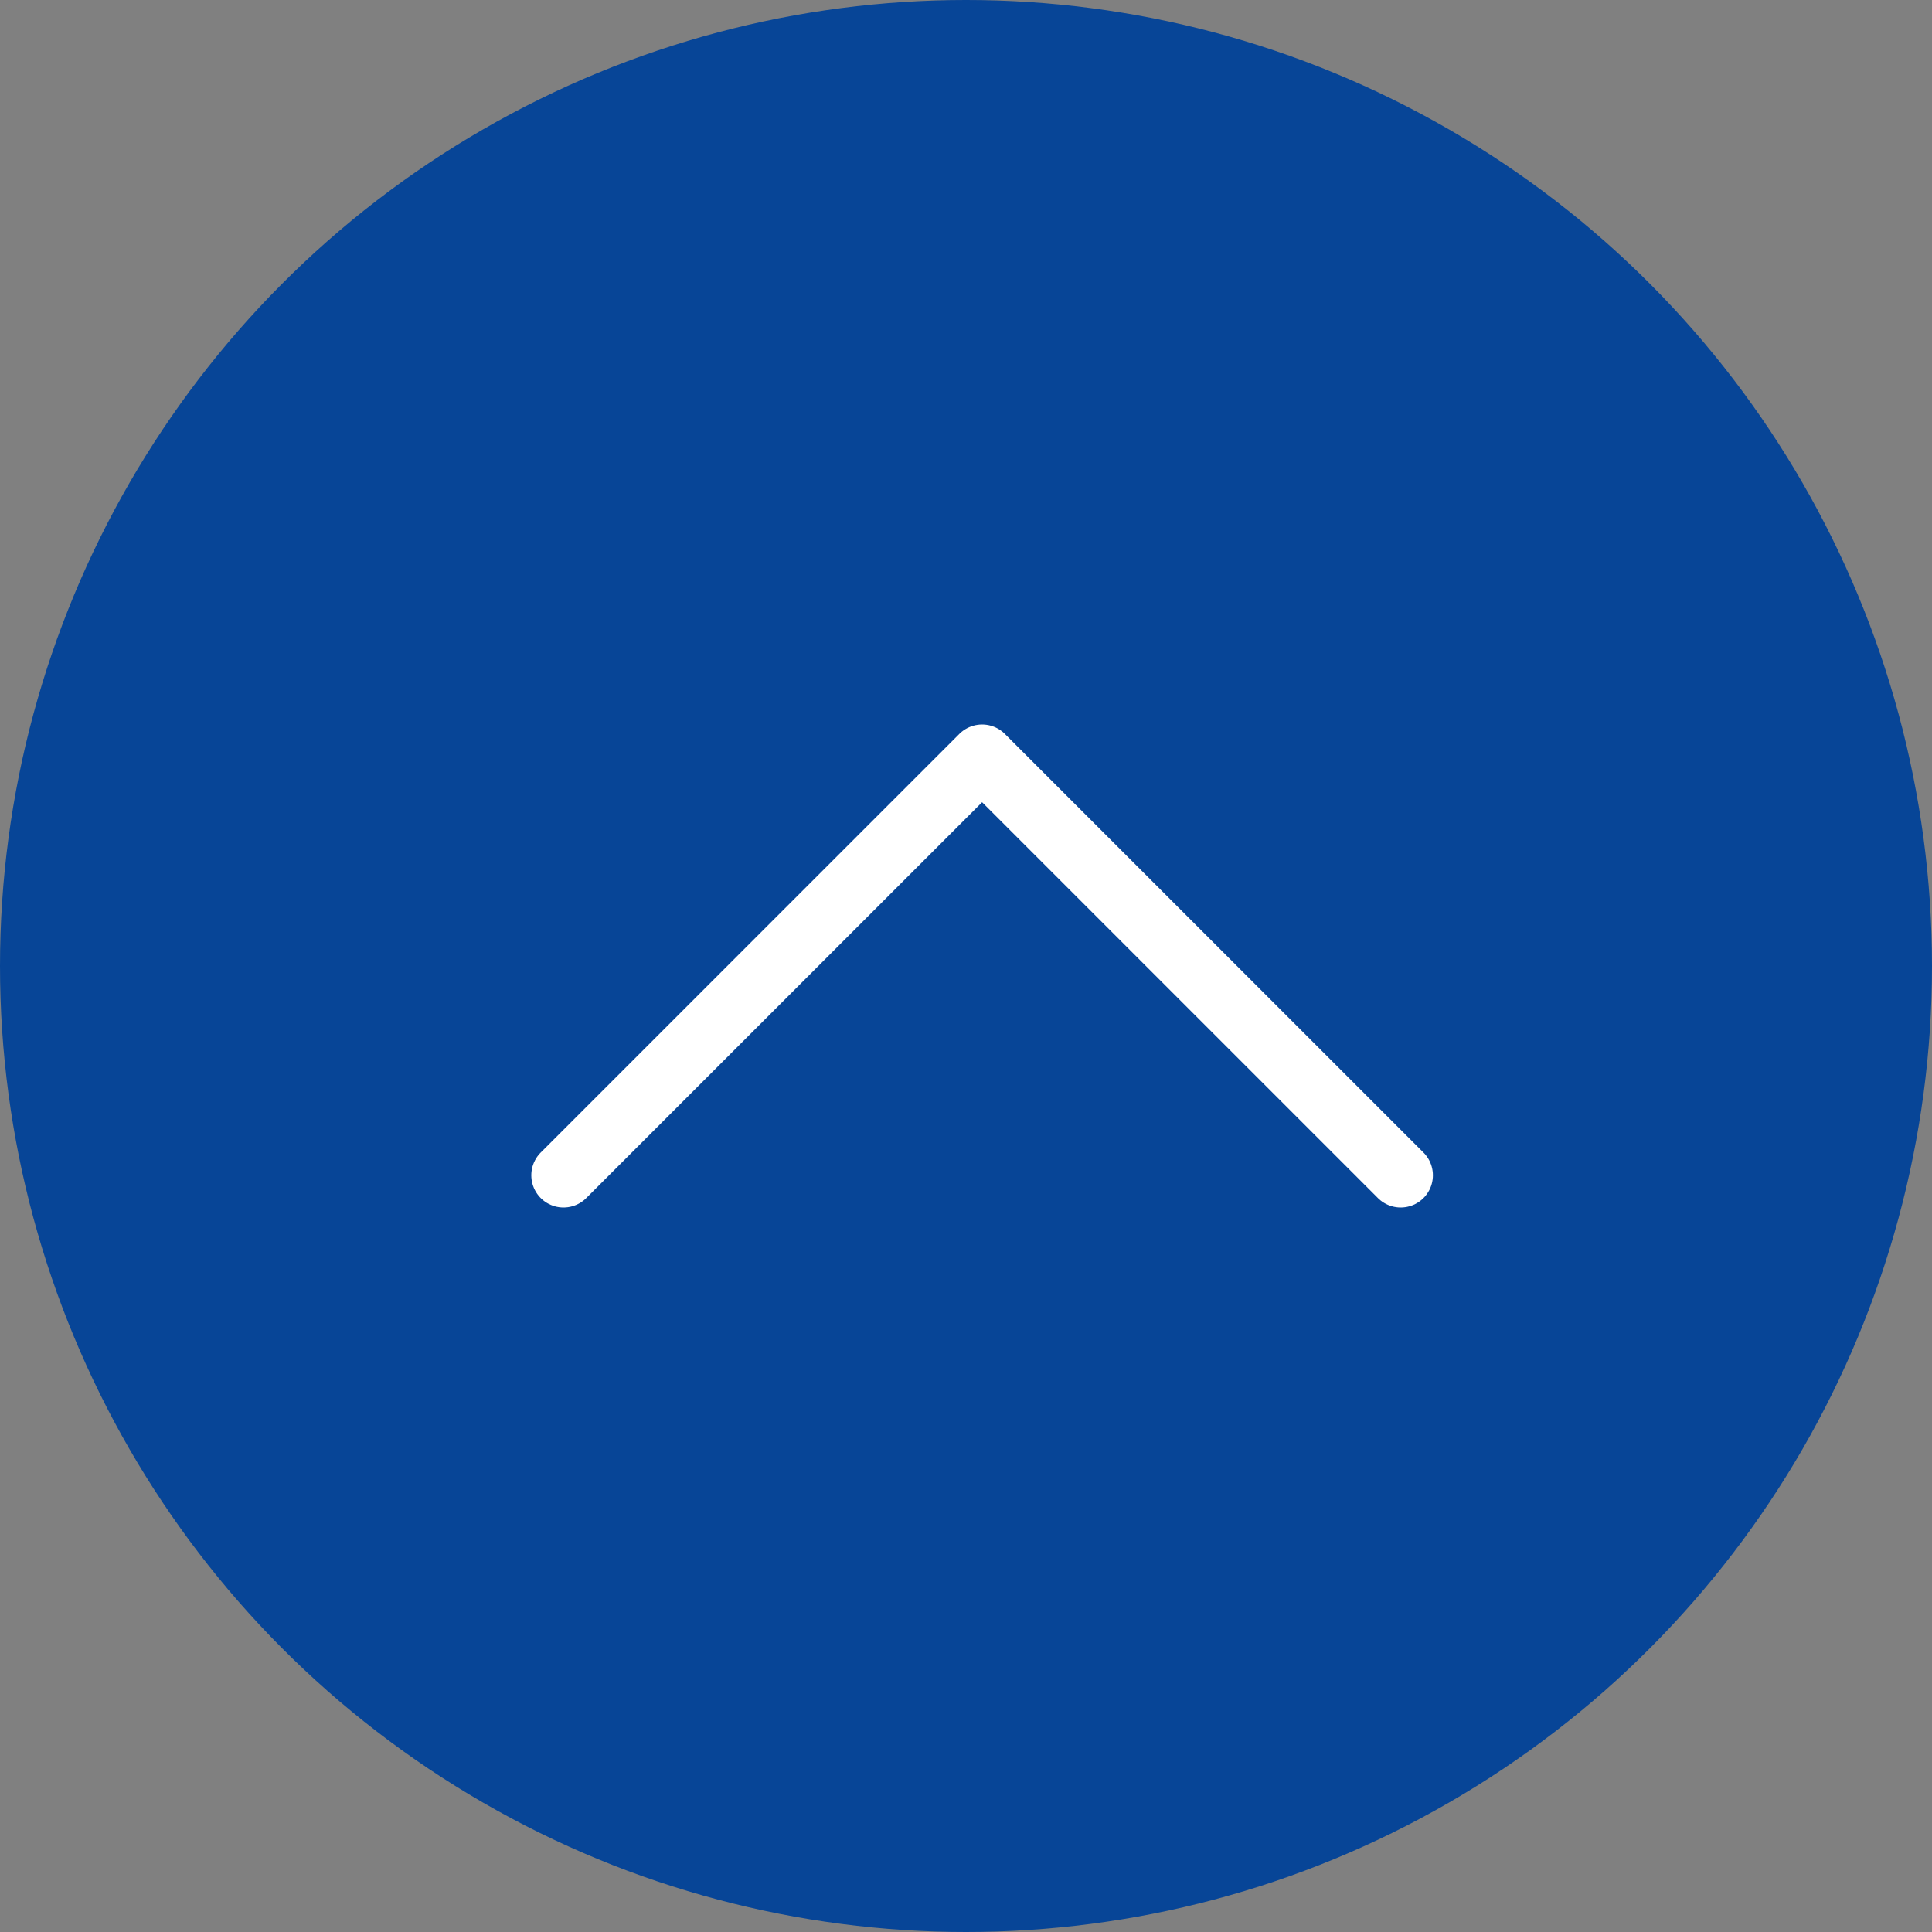
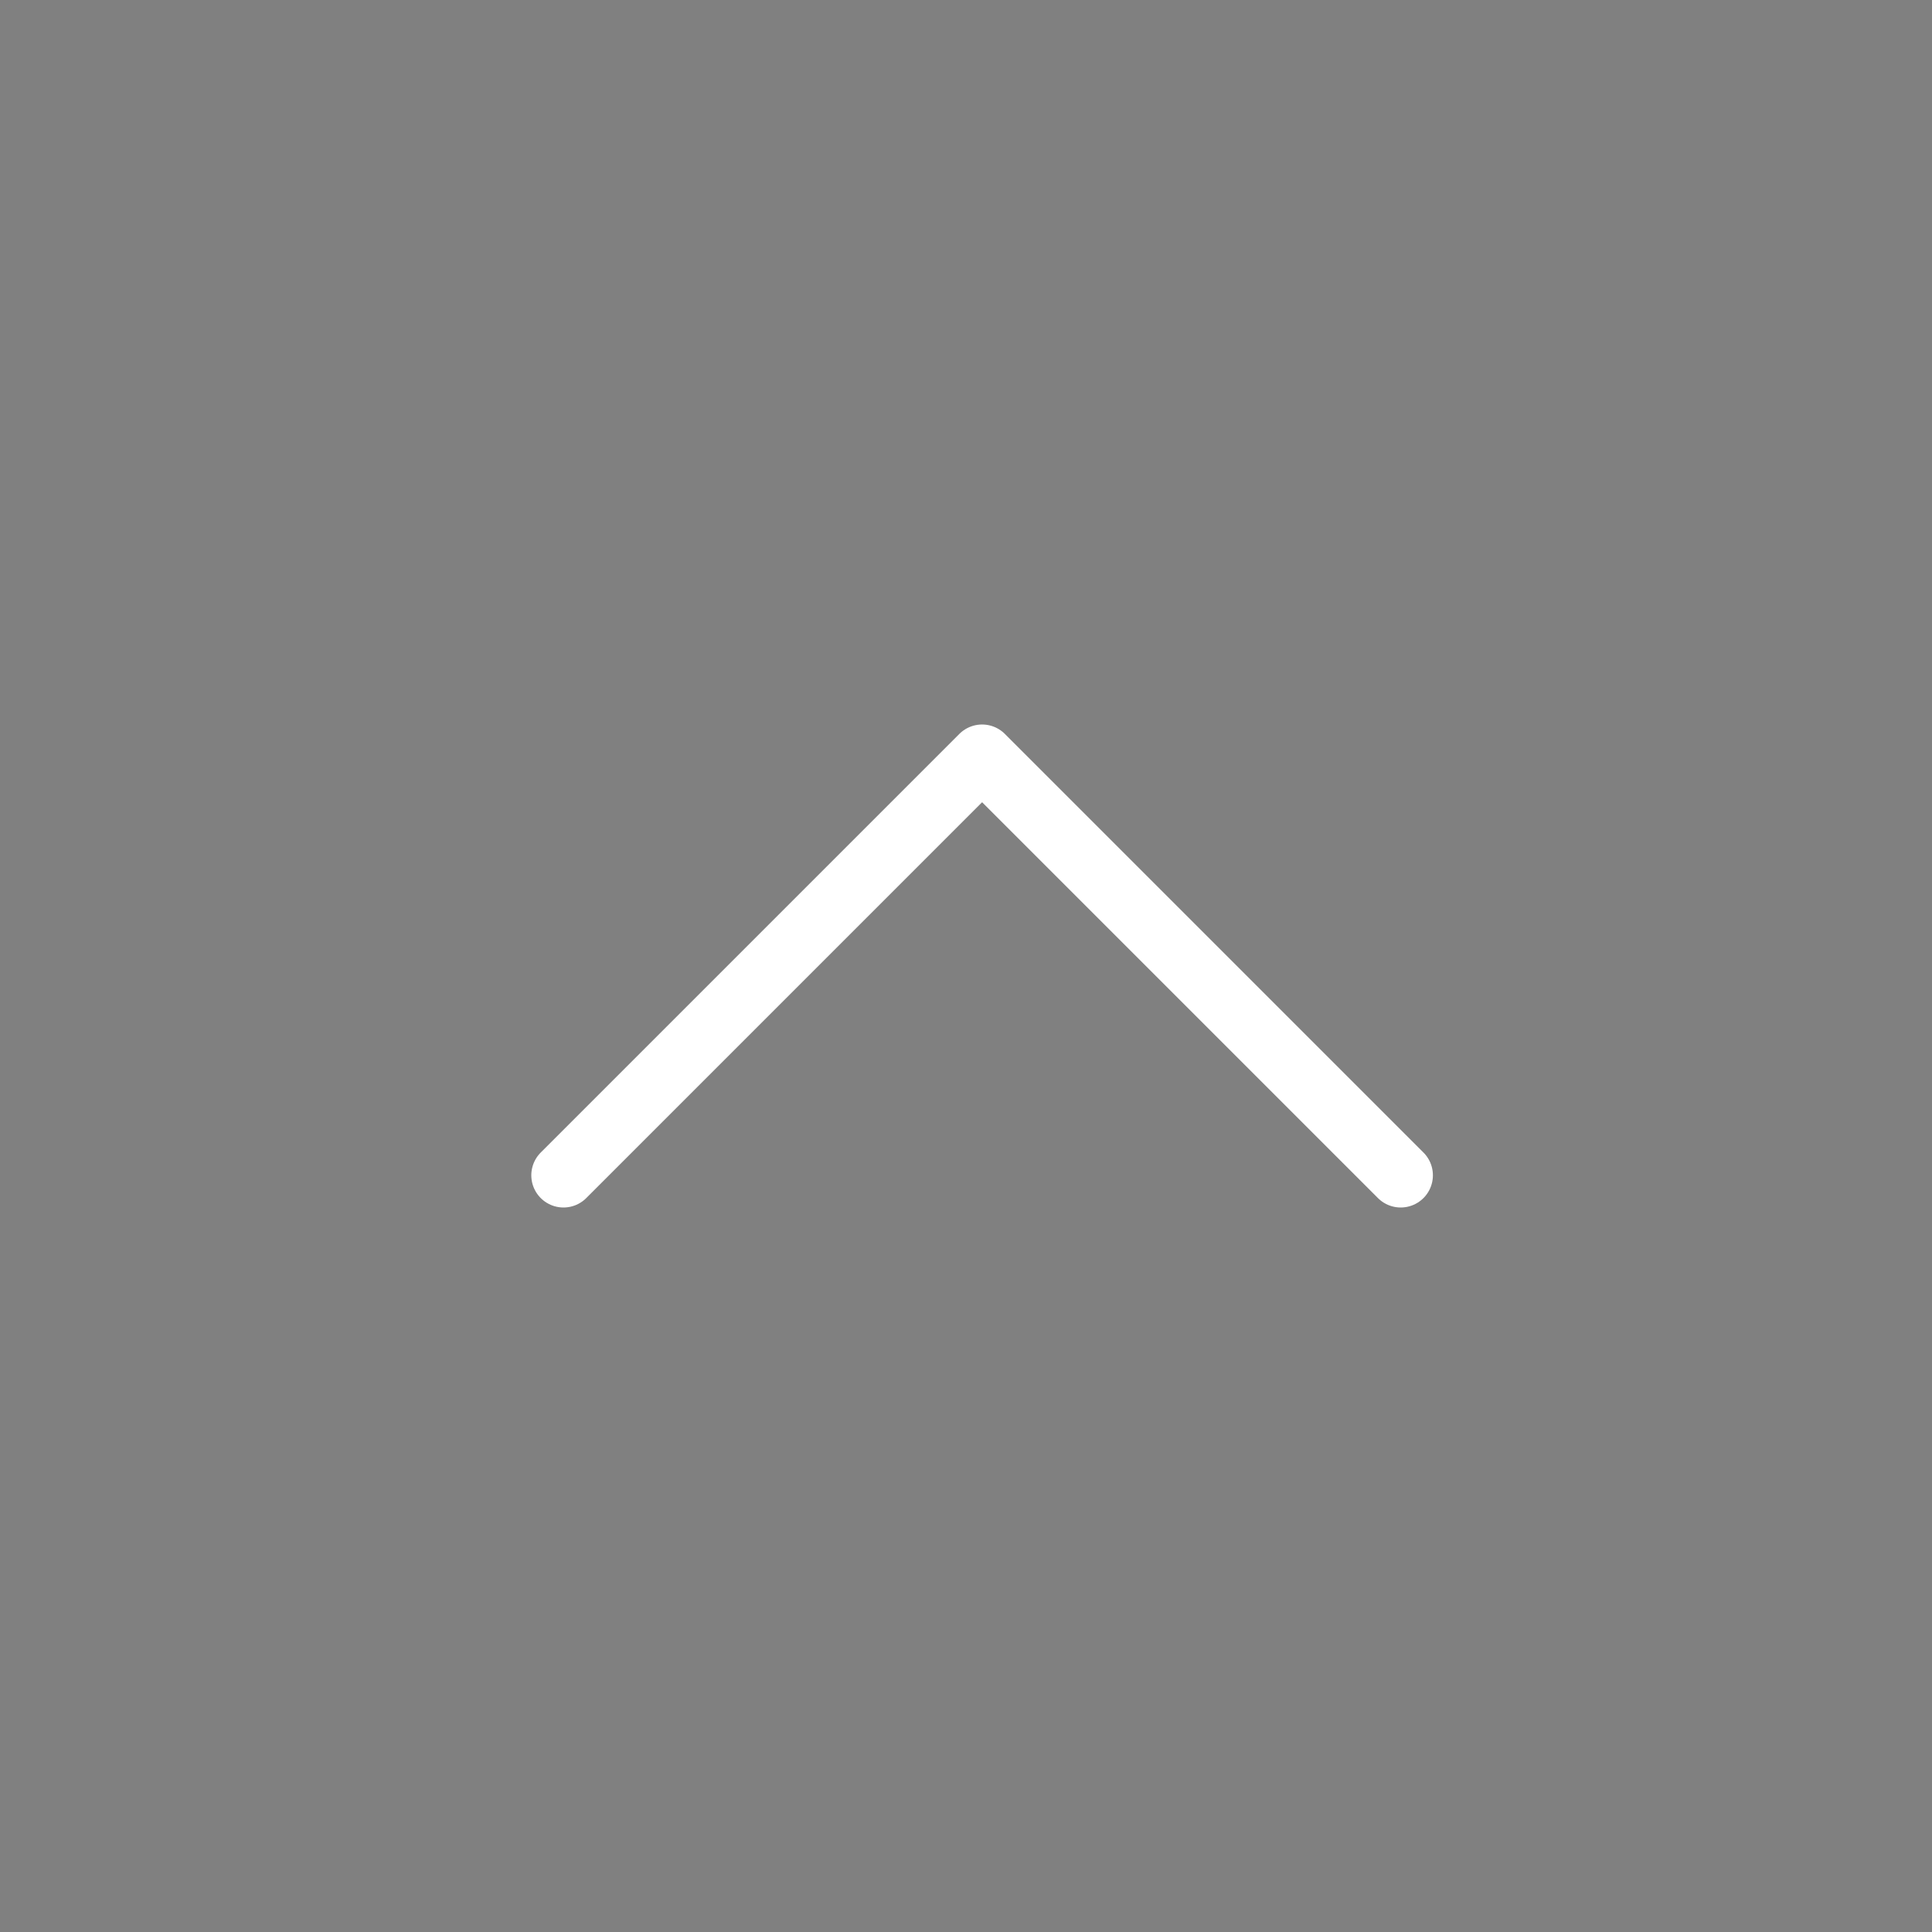
<svg xmlns="http://www.w3.org/2000/svg" width="60" height="60" viewBox="0 0 60 60">
  <rect x="0" y="0" width="60" height="60" fill="#808080" stroke="none" />
  <g id="グループ_295" data-name="グループ 295" transform="translate(-1842 -993)">
-     <circle id="楕円形_1" data-name="楕円形 1" cx="30" cy="30" r="30" transform="translate(1842 993)" fill="#074597" />
    <path id="パス_314" data-name="パス 314" d="M1861.5,1030.5l13-13,13,13" transform="translate(-2 -1)" fill="none" stroke="#fff" stroke-linecap="round" stroke-linejoin="round" stroke-width="2" />
  </g>
</svg>